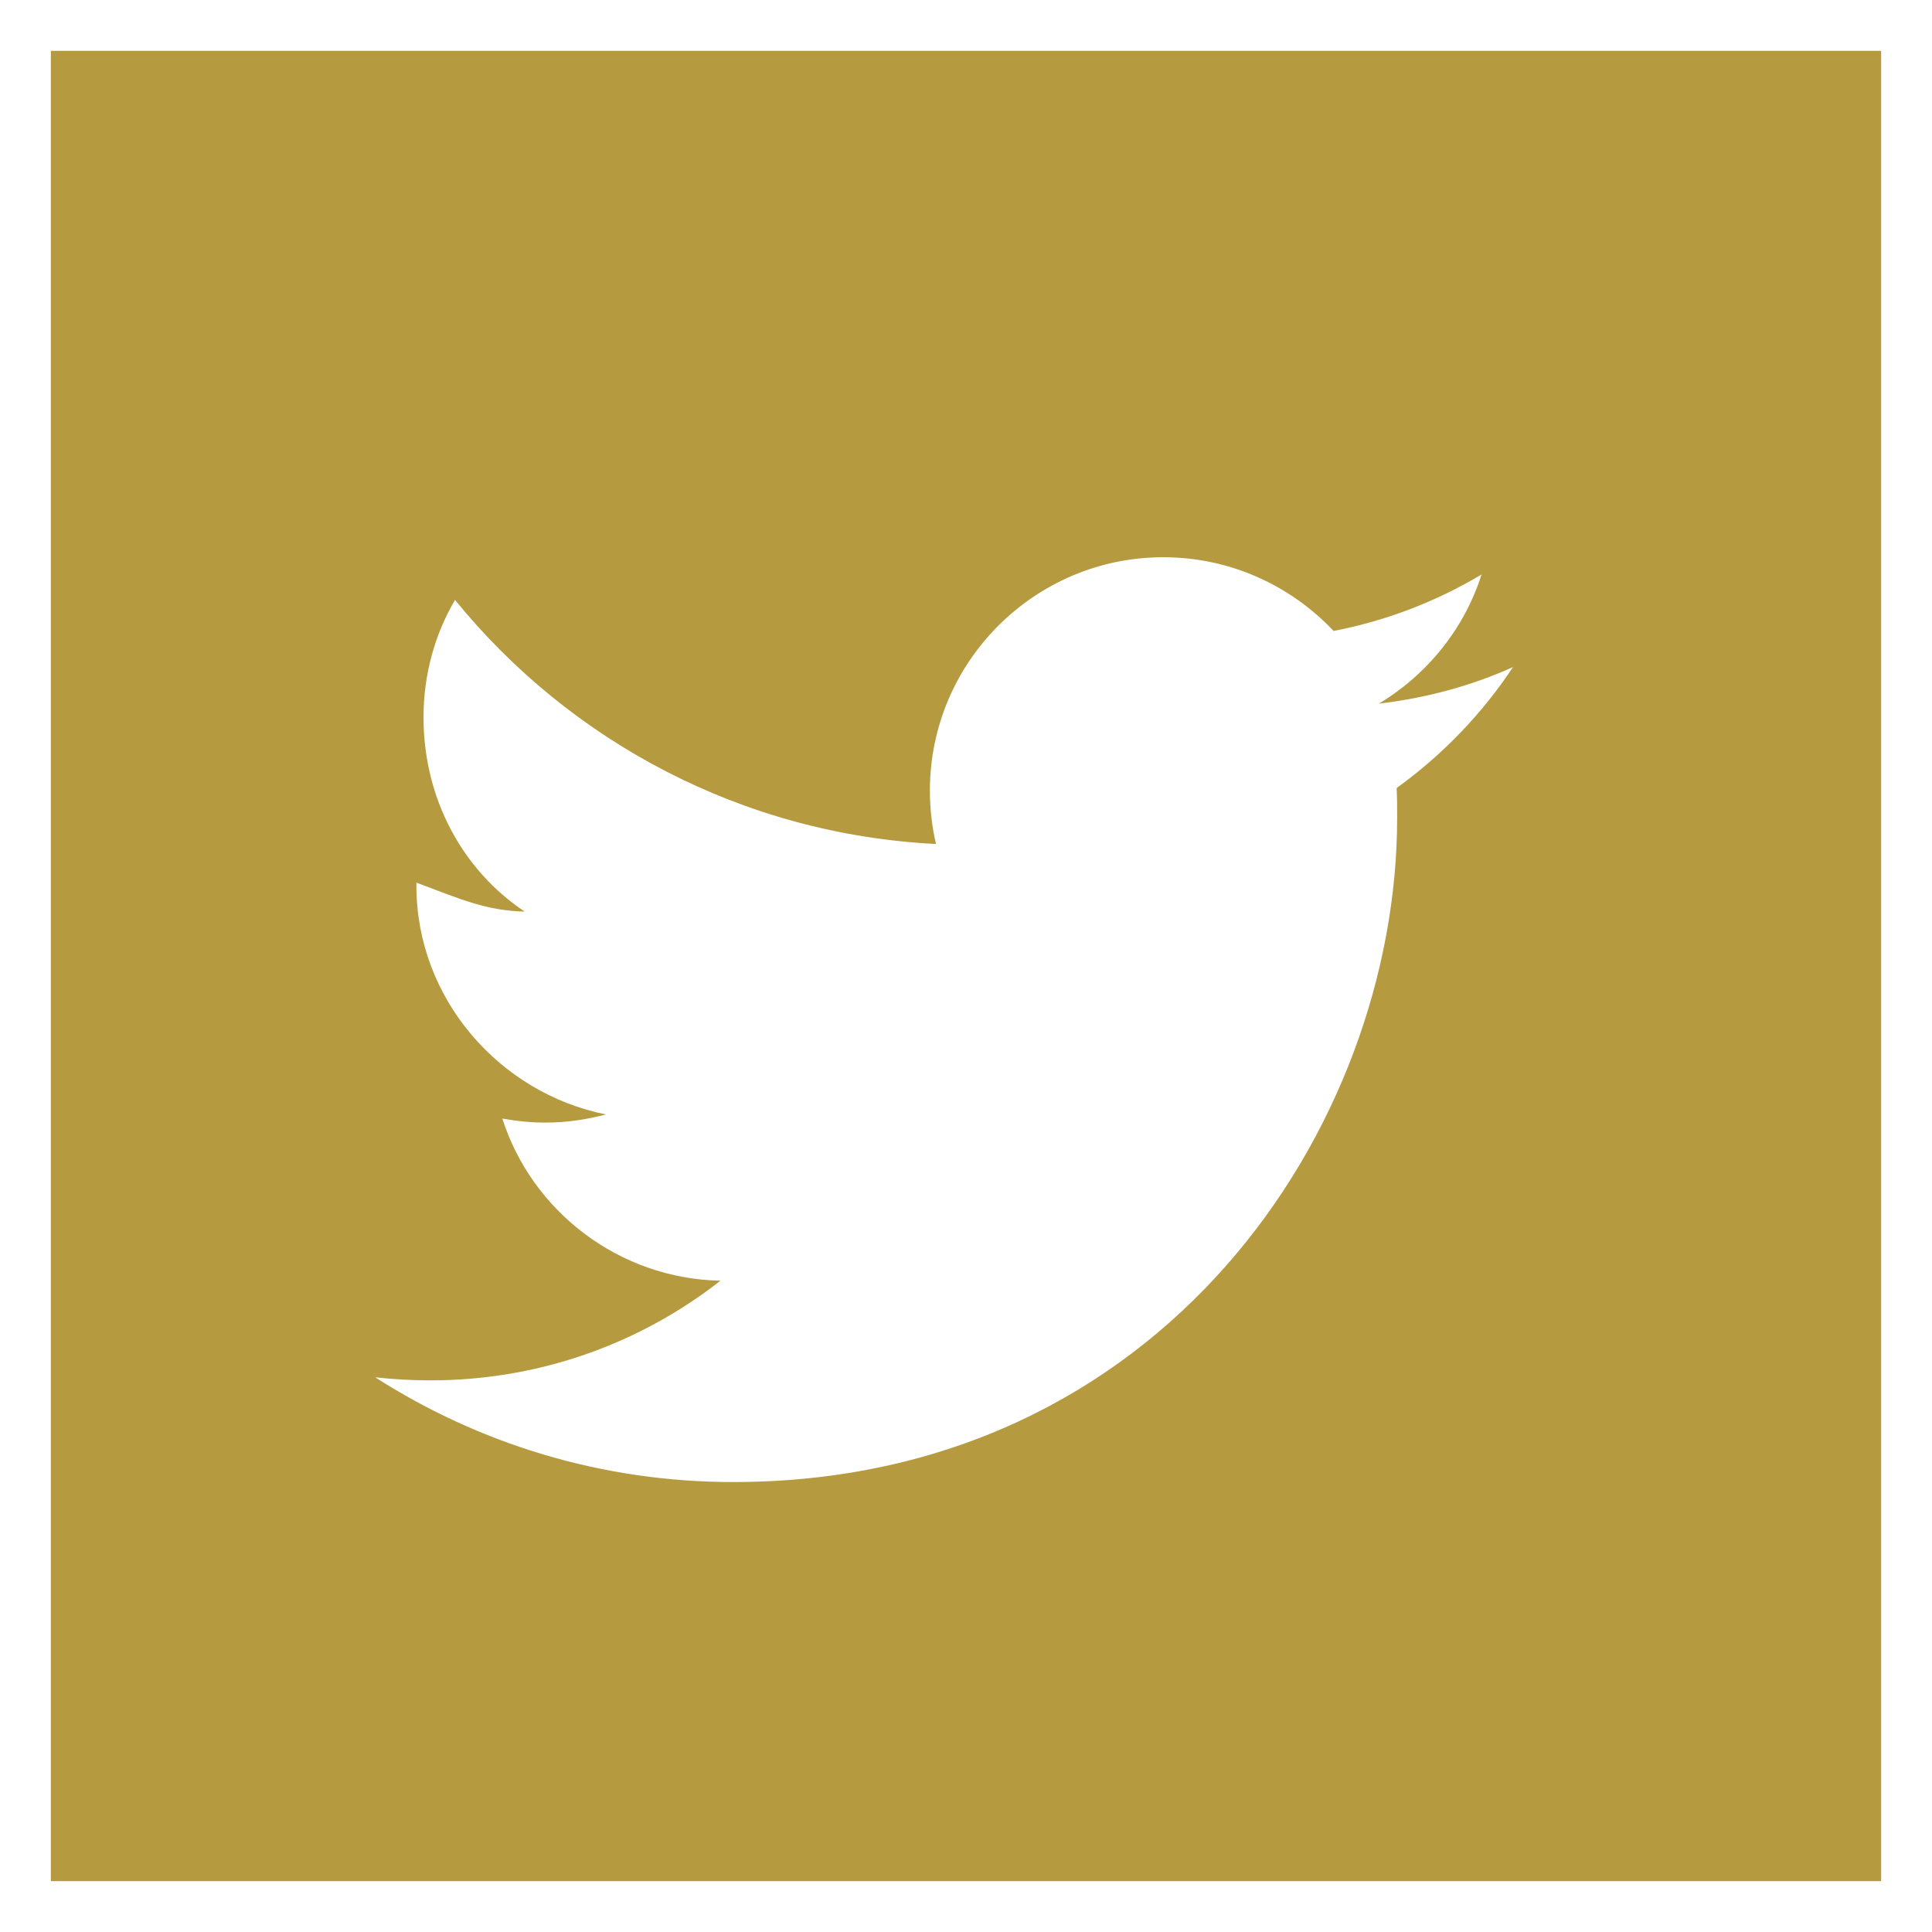
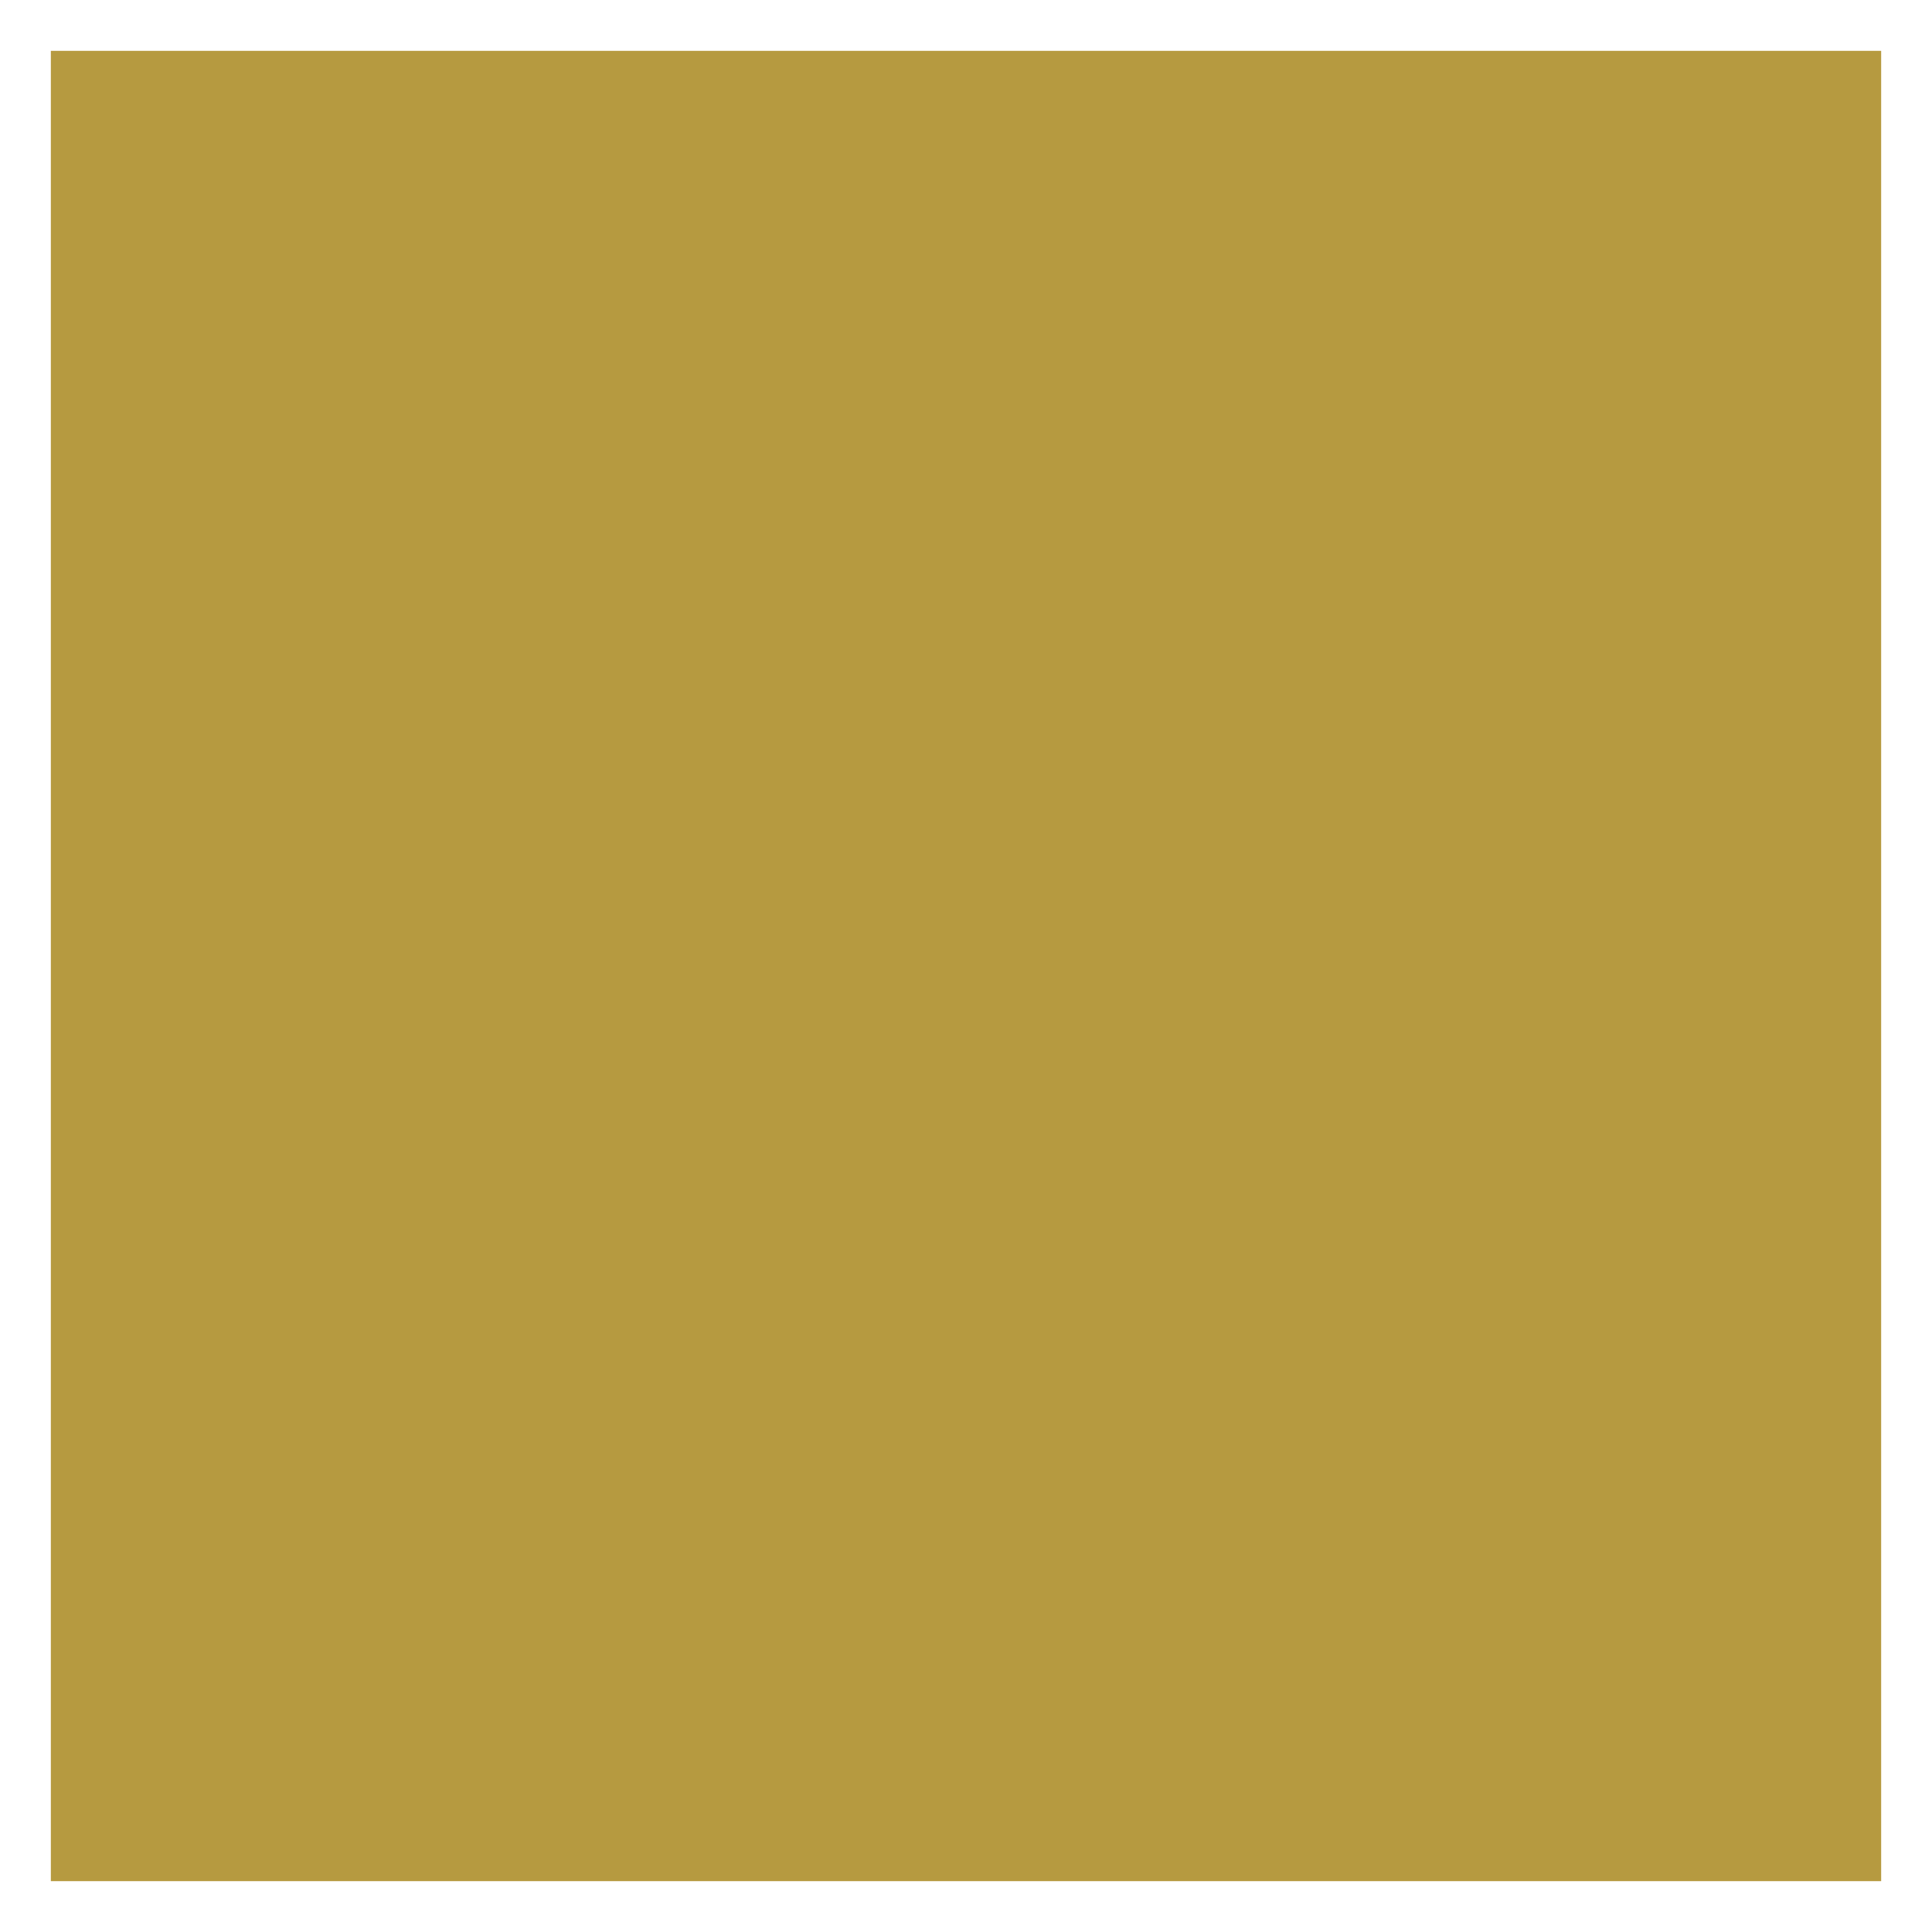
<svg xmlns="http://www.w3.org/2000/svg" id="_レイヤー_2" viewBox="0 0 38 38">
  <rect x="0" y="0" width="38" height="38" fill="#333333" stroke="none" />
  <defs>
    <style>.cls-1{fill:#fff;}.cls-2{fill:#b69a40;}</style>
  </defs>
  <g id="_ボタン">
    <g>
      <g>
        <rect class="cls-2" x=".5" y=".5" width="37" height="37" />
        <path class="cls-1" d="M37,1V37H1V1H37m1-1H0V38H38V0h0Z" />
      </g>
-       <path class="cls-1" d="M29.76,13.12c-.82,.37-1.71,.61-2.64,.72,.95-.57,1.68-1.47,2.02-2.54-.89,.53-1.87,.91-2.91,1.11-.84-.89-2.03-1.45-3.35-1.45-2.53,0-4.59,2.06-4.59,4.59,0,.36,.04,.71,.12,1.05-3.81-.19-7.2-2.02-9.46-4.8-.4,.68-.62,1.47-.62,2.31,0,1.59,.76,3,1.99,3.82-.75-.02-1.23-.23-2.13-.57v.06c0,2.22,1.63,4.08,3.73,4.5-.39,.1-.77,.16-1.19,.16-.3,0-.57-.03-.85-.08,.58,1.82,2.29,3.15,4.29,3.19-1.57,1.23-3.55,1.96-5.7,1.96-.37,0-.73-.02-1.09-.06,2.03,1.3,4.44,2.06,7.04,2.06,8.44,0,13.06-6.99,13.06-13.06,0-.2,0-.4-.01-.59,.9-.65,1.68-1.46,2.29-2.38Z" />
    </g>
  </g>
</svg>